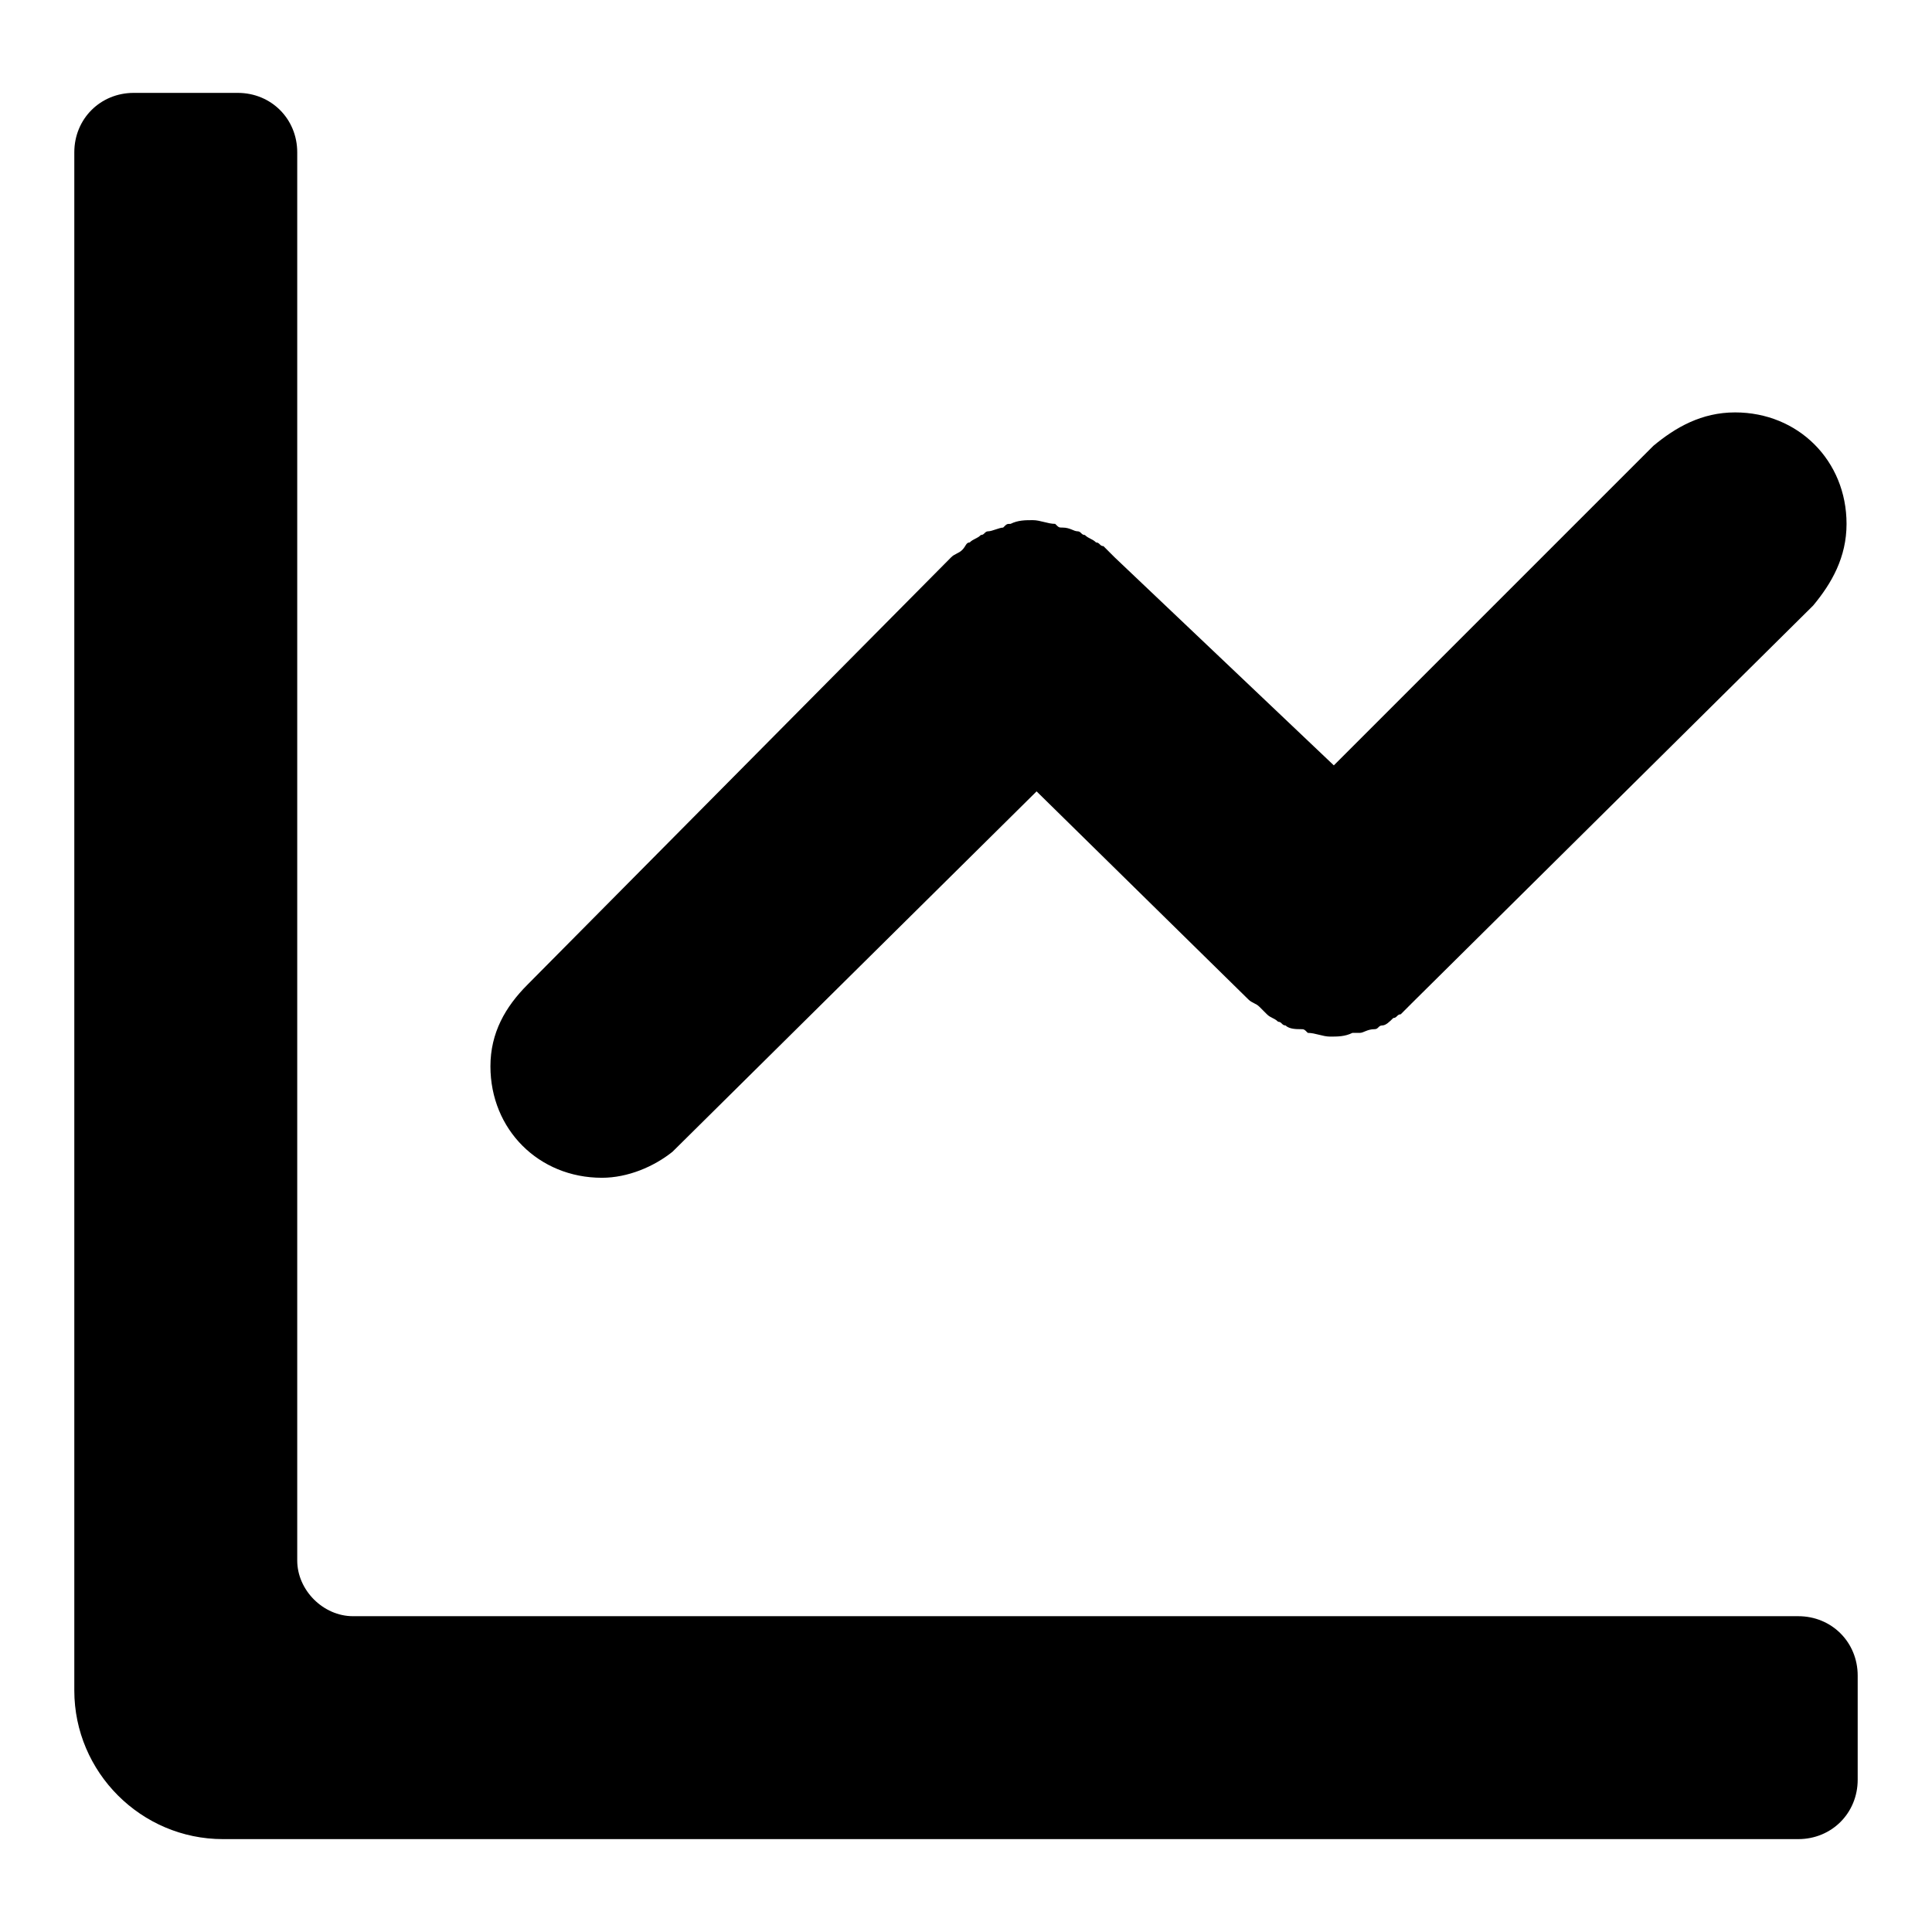
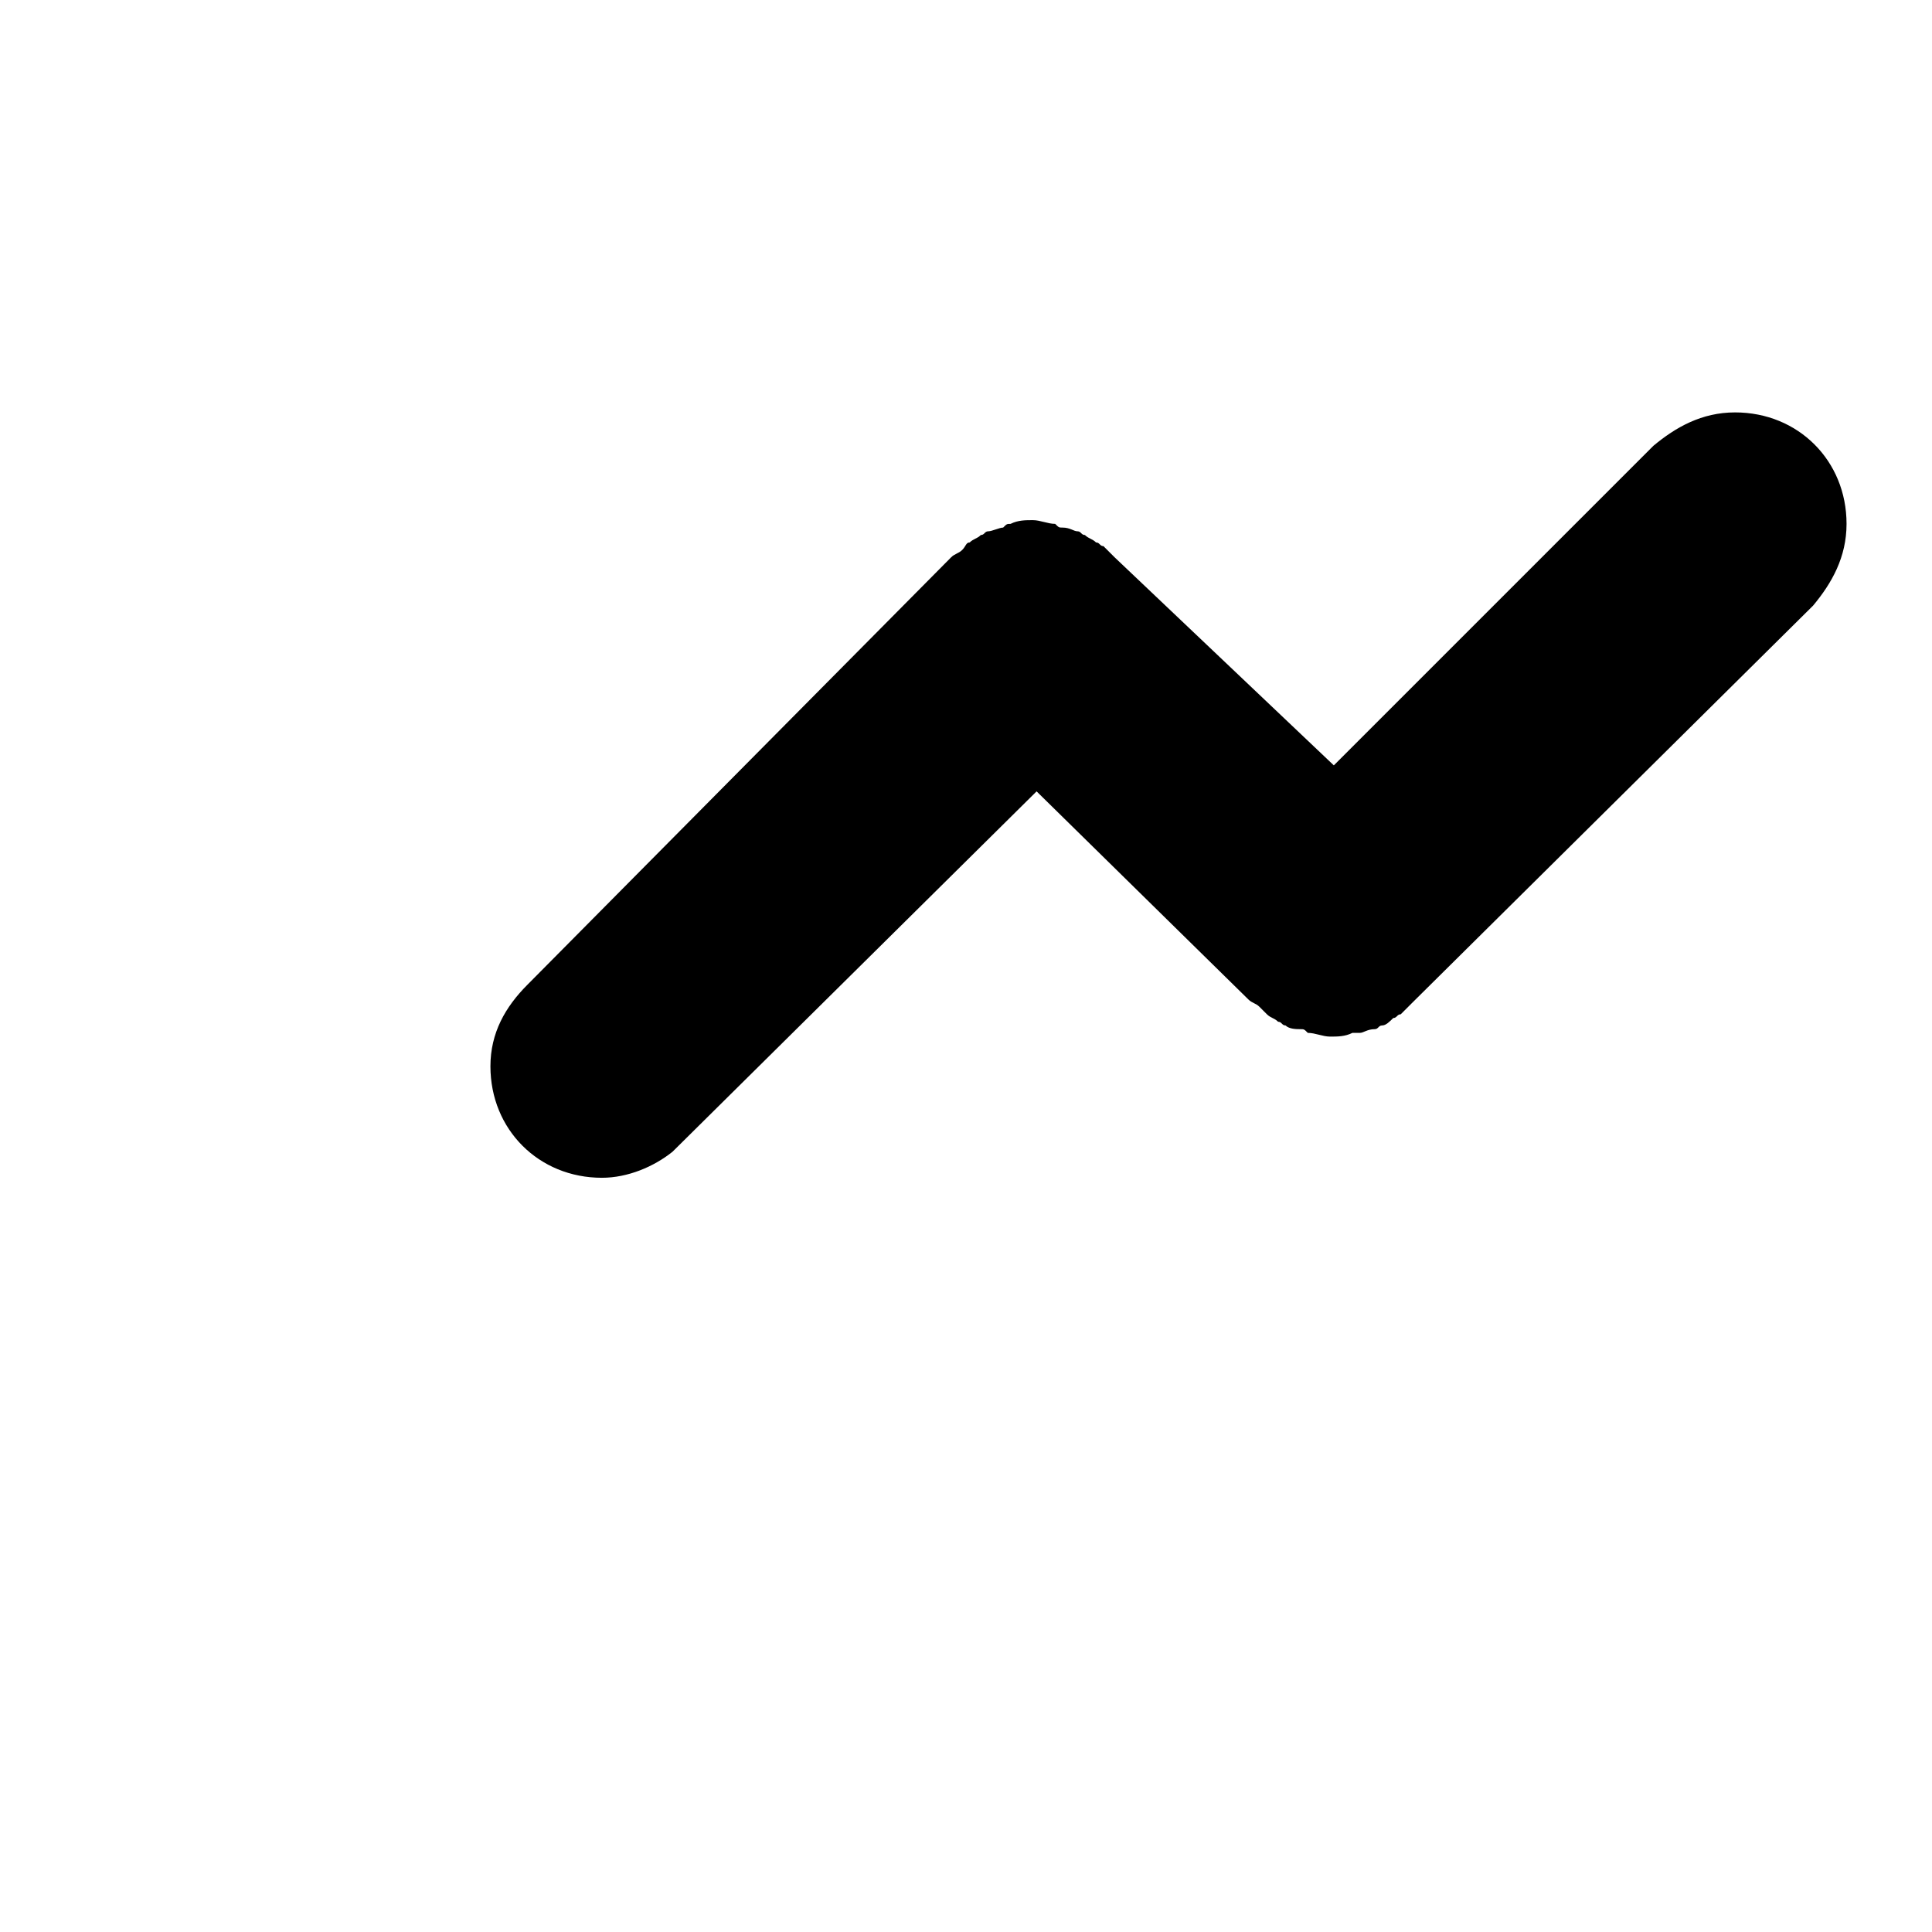
<svg xmlns="http://www.w3.org/2000/svg" x="0px" y="0px" width="52px" height="52px" viewBox="0 0 52 52" enable-background="new 0 0 52 52" xml:space="preserve">
-   <path d="M2,45.5c0,2.2,1.8,4,4,4h42.4c0.9,0,1.6-0.7,1.6-1.6v-2.8c0-0.9-0.7-1.6-1.6-1.6l-38.9,0  C8.7,43.5,8,42.8,8,42L8,4.1c0-0.9-0.7-1.6-1.6-1.6H3.6C2.7,2.5,2,3.2,2,4.1V45.5z" />
  <path d="M49.7,14.1c0-1.7-1.3-3-3-3c-0.9,0-1.6,0.4-2.2,0.9l-8.6,8.6L30,15c0,0,0,0,0,0l-0.1-0.1  c-0.1-0.1-0.1-0.1-0.2-0.2c-0.1,0-0.1-0.1-0.2-0.1c-0.1-0.1-0.2-0.1-0.3-0.2c-0.1,0-0.1-0.1-0.2-0.1c-0.1,0-0.2-0.1-0.4-0.1  c-0.1,0-0.1,0-0.2-0.1c-0.2,0-0.4-0.1-0.6-0.1c-0.2,0-0.4,0-0.6,0.1c-0.1,0-0.1,0-0.2,0.1c-0.1,0-0.3,0.1-0.4,0.1  c-0.1,0-0.1,0.1-0.2,0.1c-0.1,0.1-0.2,0.1-0.3,0.2c-0.1,0-0.1,0.1-0.2,0.2c-0.1,0.1-0.2,0.1-0.3,0.2c0,0,0,0,0,0L14.2,26.5  c-0.6,0.6-1,1.3-1,2.2c0,1.7,1.3,3,3,3c0.7,0,1.4-0.3,1.9-0.7l9.8-9.7l5.7,5.6c0,0,0,0,0,0c0.1,0.1,0.2,0.1,0.3,0.2  c0.1,0.1,0.1,0.1,0.2,0.2c0.1,0.1,0.2,0.1,0.3,0.2c0.1,0,0.1,0.1,0.2,0.1c0.1,0.1,0.3,0.1,0.4,0.1c0.1,0,0.1,0,0.2,0.1  c0.2,0,0.4,0.1,0.6,0.1c0.2,0,0.4,0,0.6-0.1c0.1,0,0.1,0,0.2,0c0.1,0,0.2-0.1,0.4-0.1c0.1,0,0.1-0.1,0.2-0.1c0.1,0,0.2-0.1,0.3-0.2  c0.1,0,0.1-0.1,0.2-0.1c0,0,0.1-0.1,0.1-0.1l0.1-0.1C37.9,27.1,38,27,38,27l10.8-10.7C49.3,15.7,49.7,15,49.7,14.1z" />
</svg>